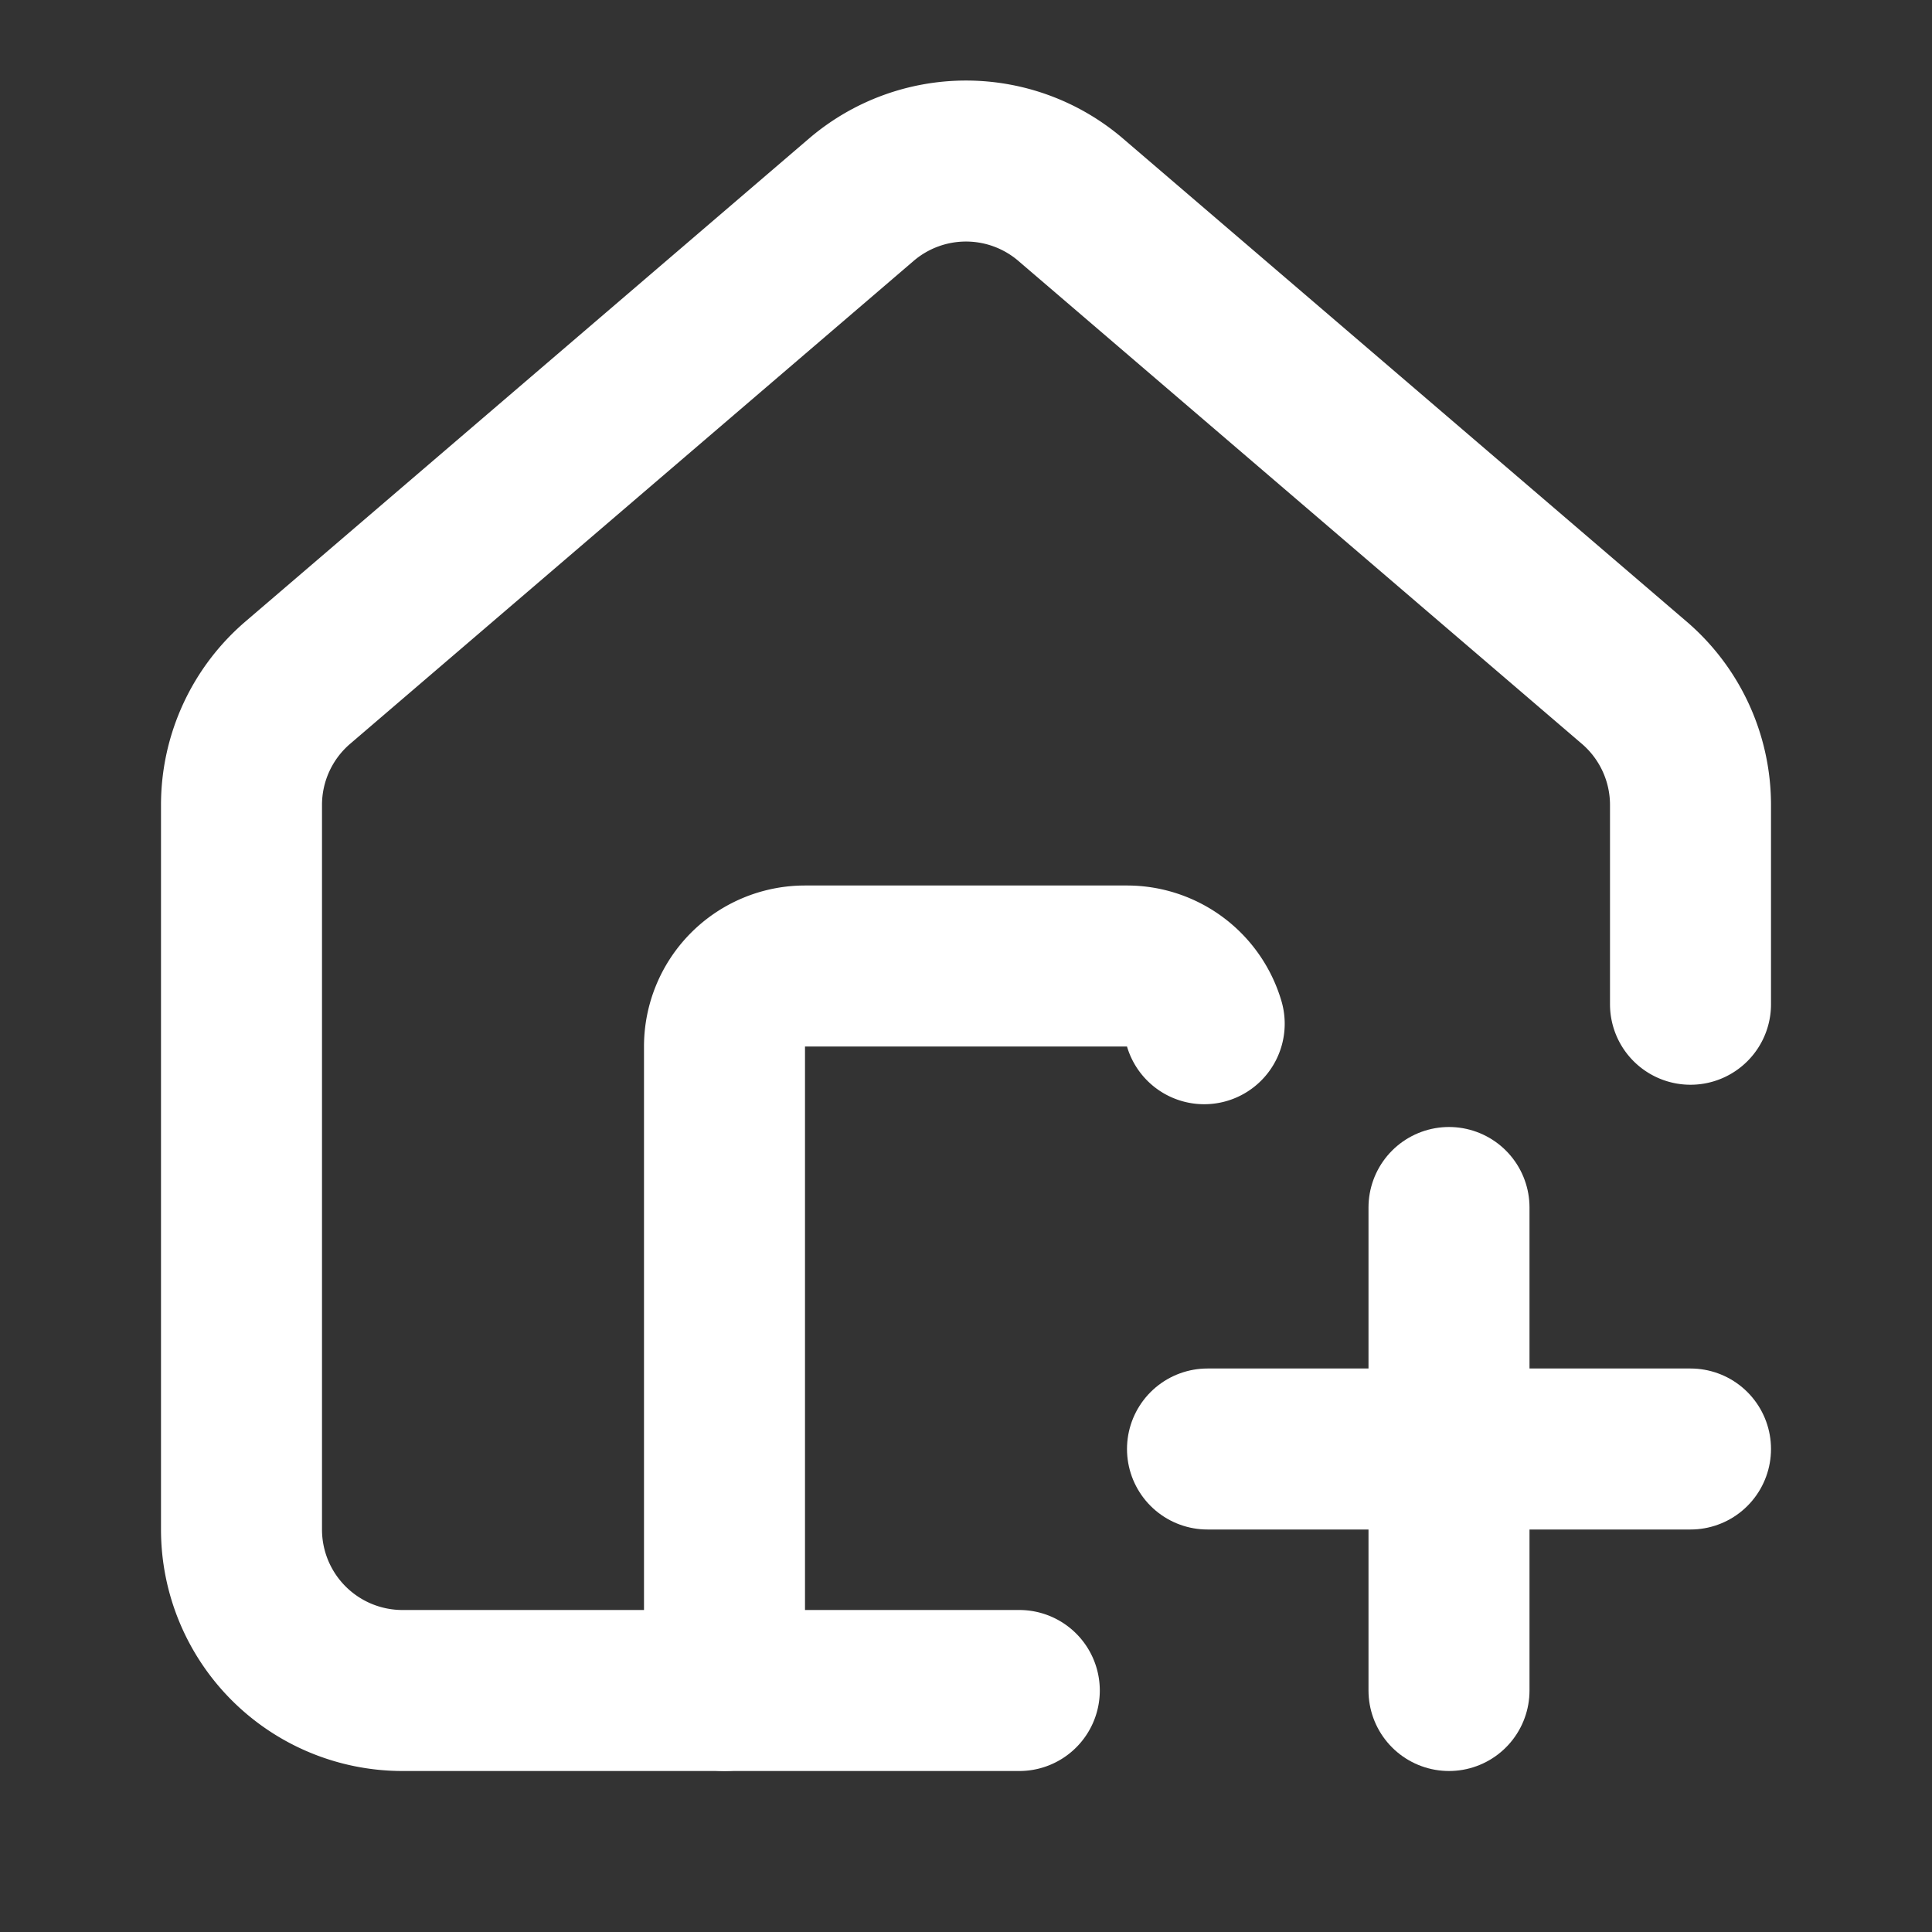
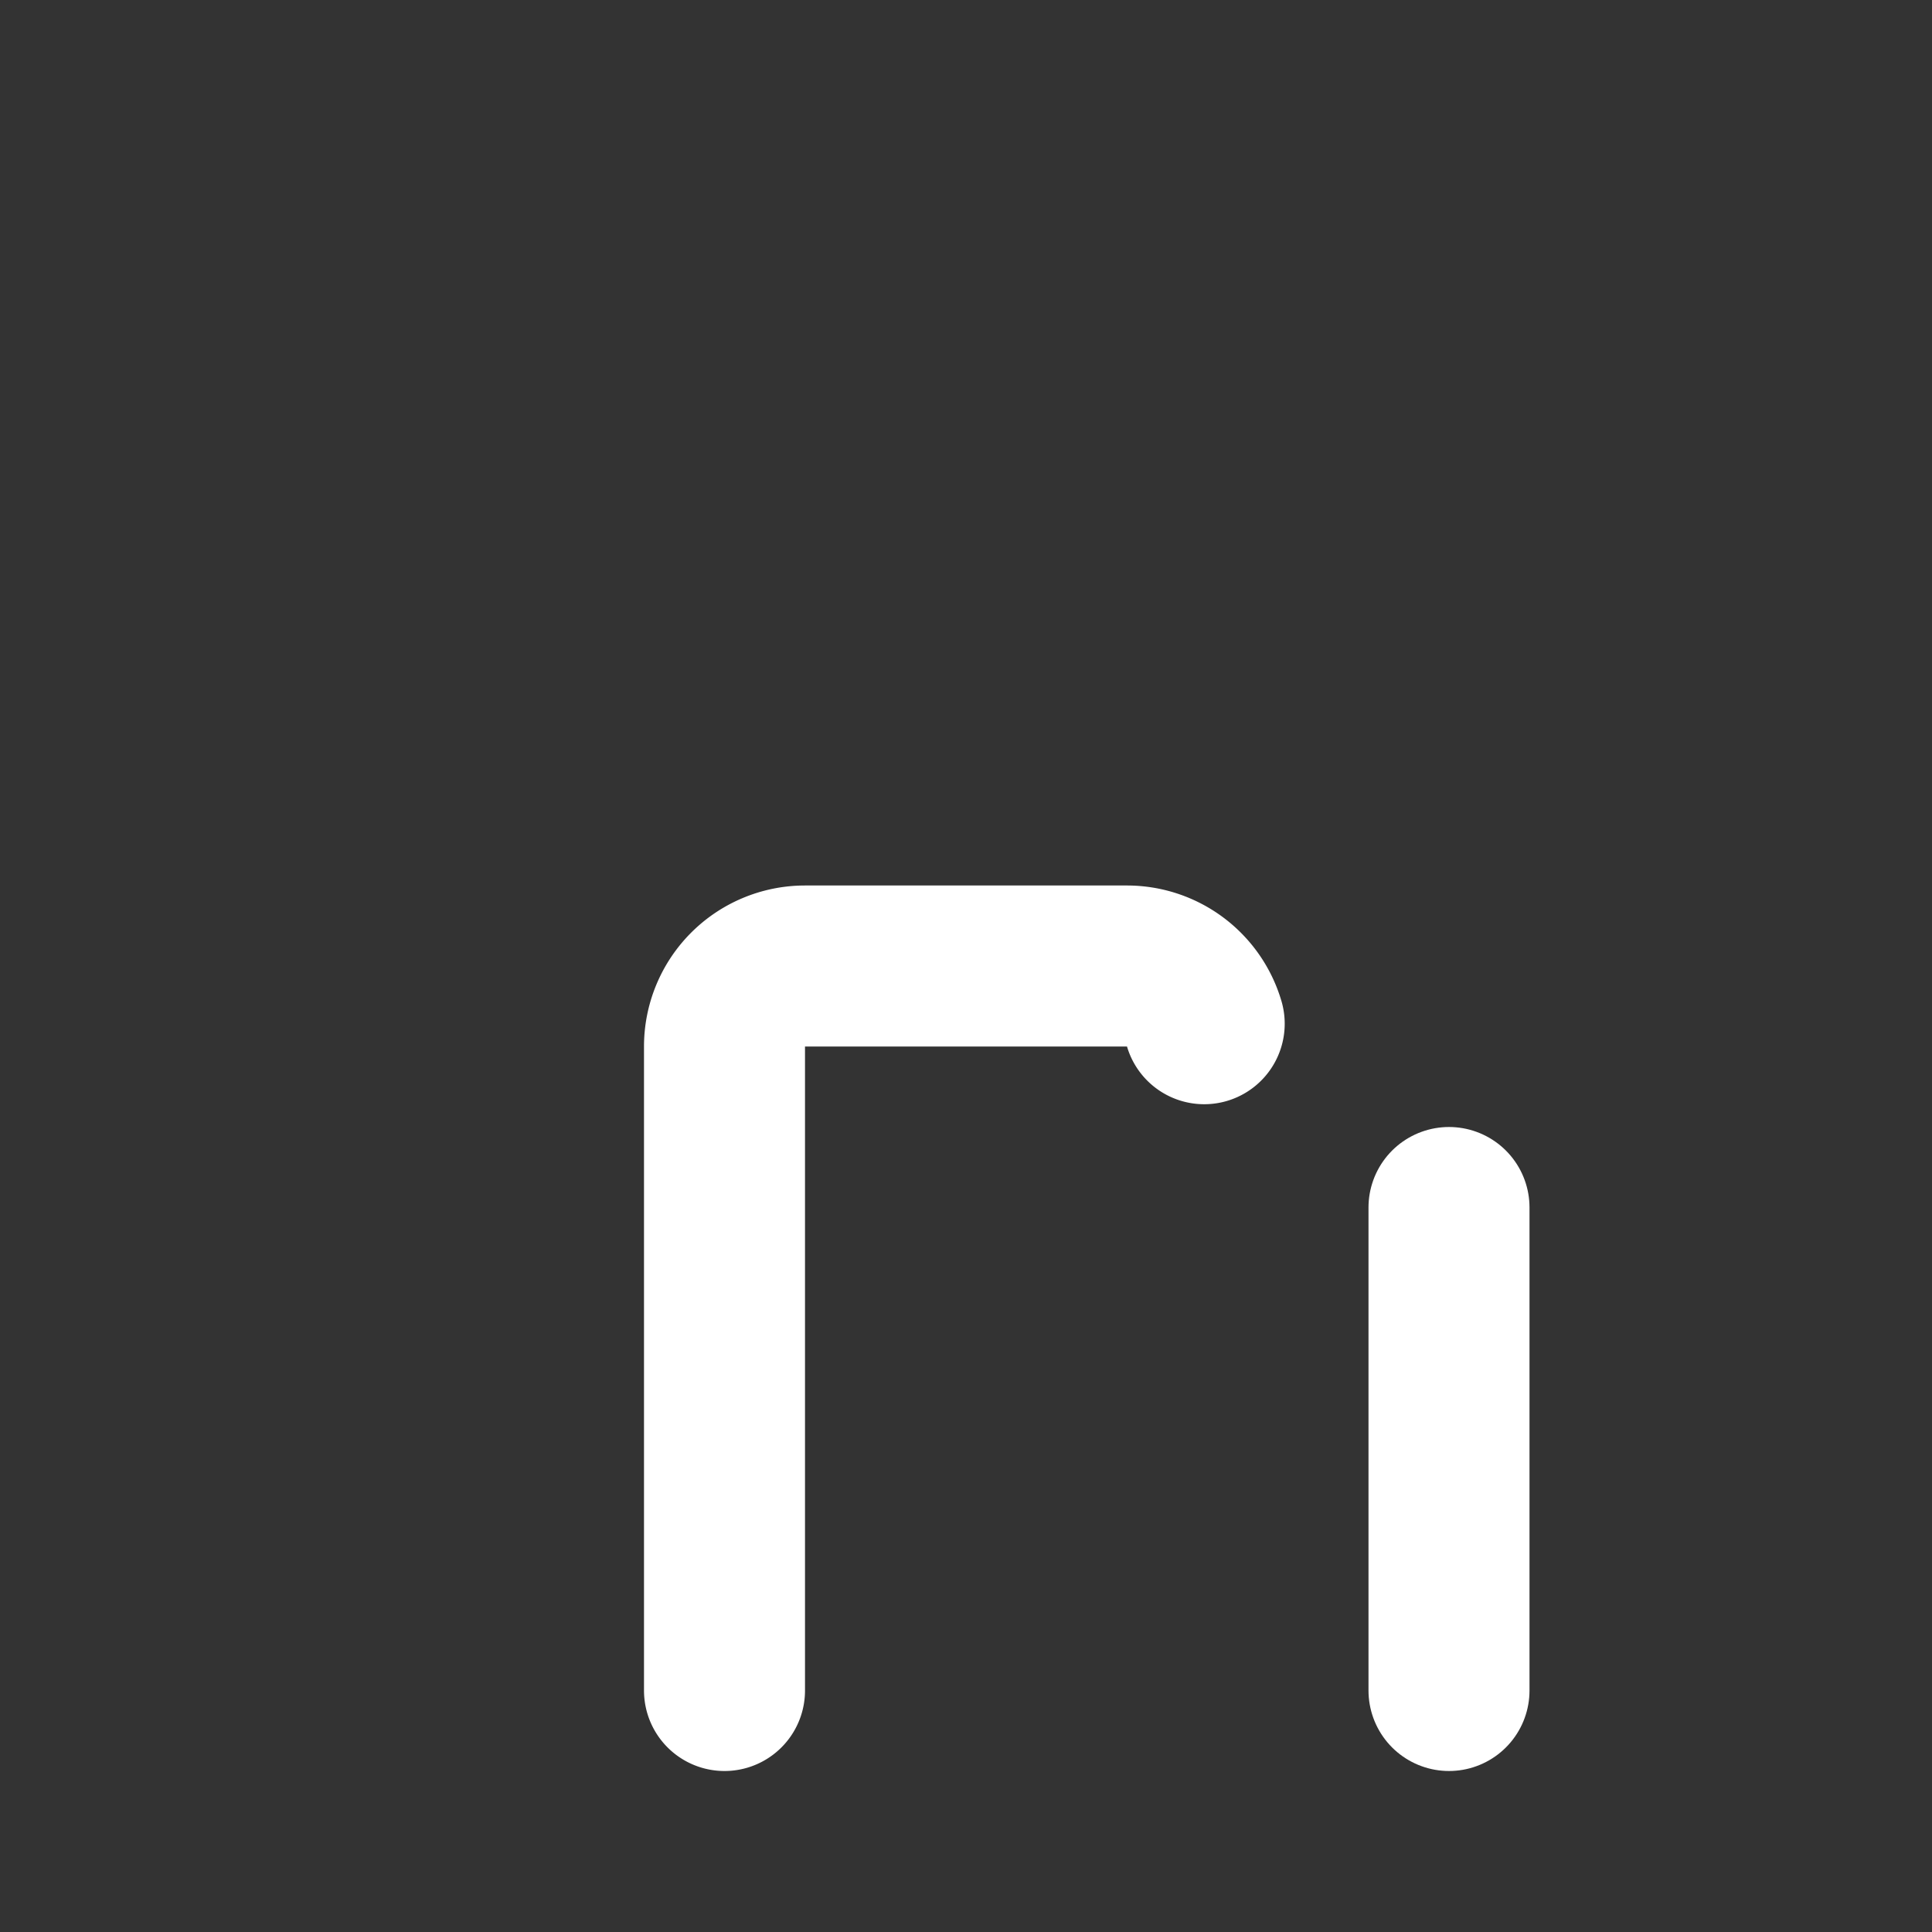
<svg xmlns="http://www.w3.org/2000/svg" width="100" height="100" viewBox="0 0 24 24" fill="none" stroke="#ffffff" stroke-width="2" stroke-linecap="round" stroke-linejoin="round" class="lucide lucide-house-plus-icon lucide-house-plus">
  <rect x="0" y="0" width="24" height="24" fill="#333333" stroke="none" />
-   <path d="M12.662 21H5a2 2 0 0 1-2-2v-9a2 2 0 0 1 .709-1.528l7-5.999a2 2 0 0 1 2.582 0l7 5.999A2 2 0 0 1 21 10v2.475" />
  <path d="M14.959 12.717A1 1 0 0 0 14 12h-4a1 1 0 0 0-1 1v8" />
-   <path d="M15 18h6" />
  <path d="M18 15v6" />
</svg>